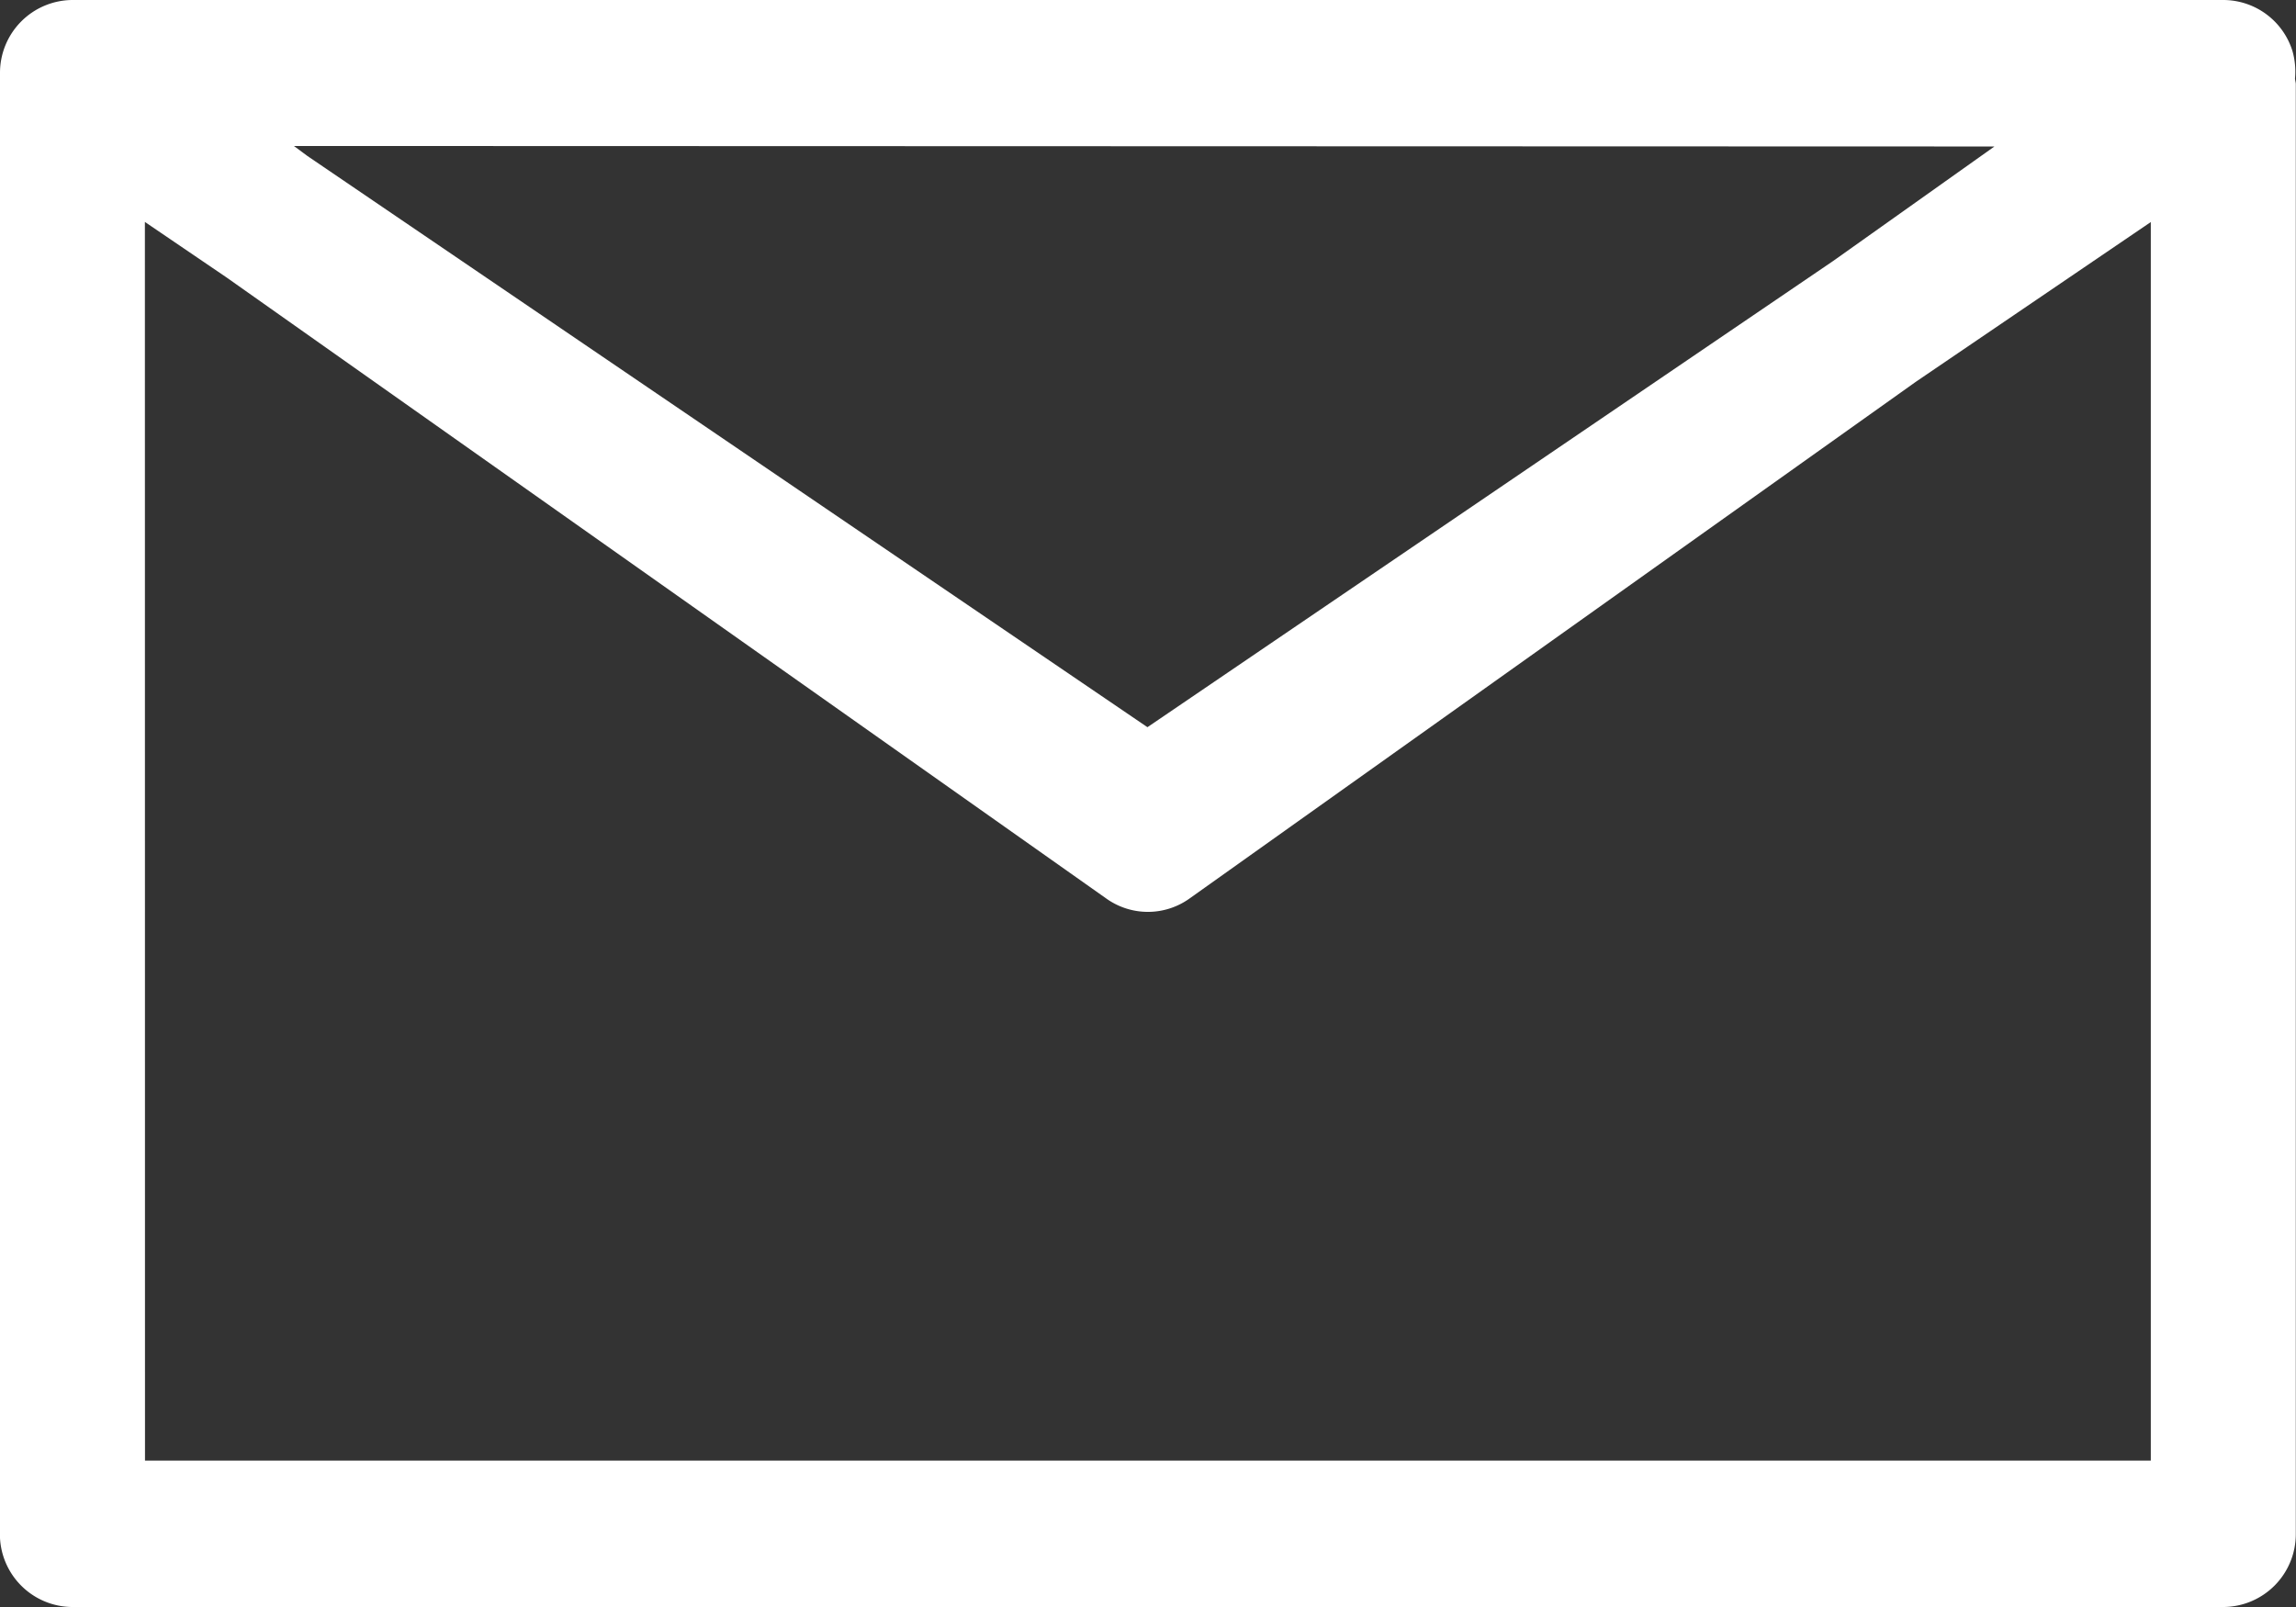
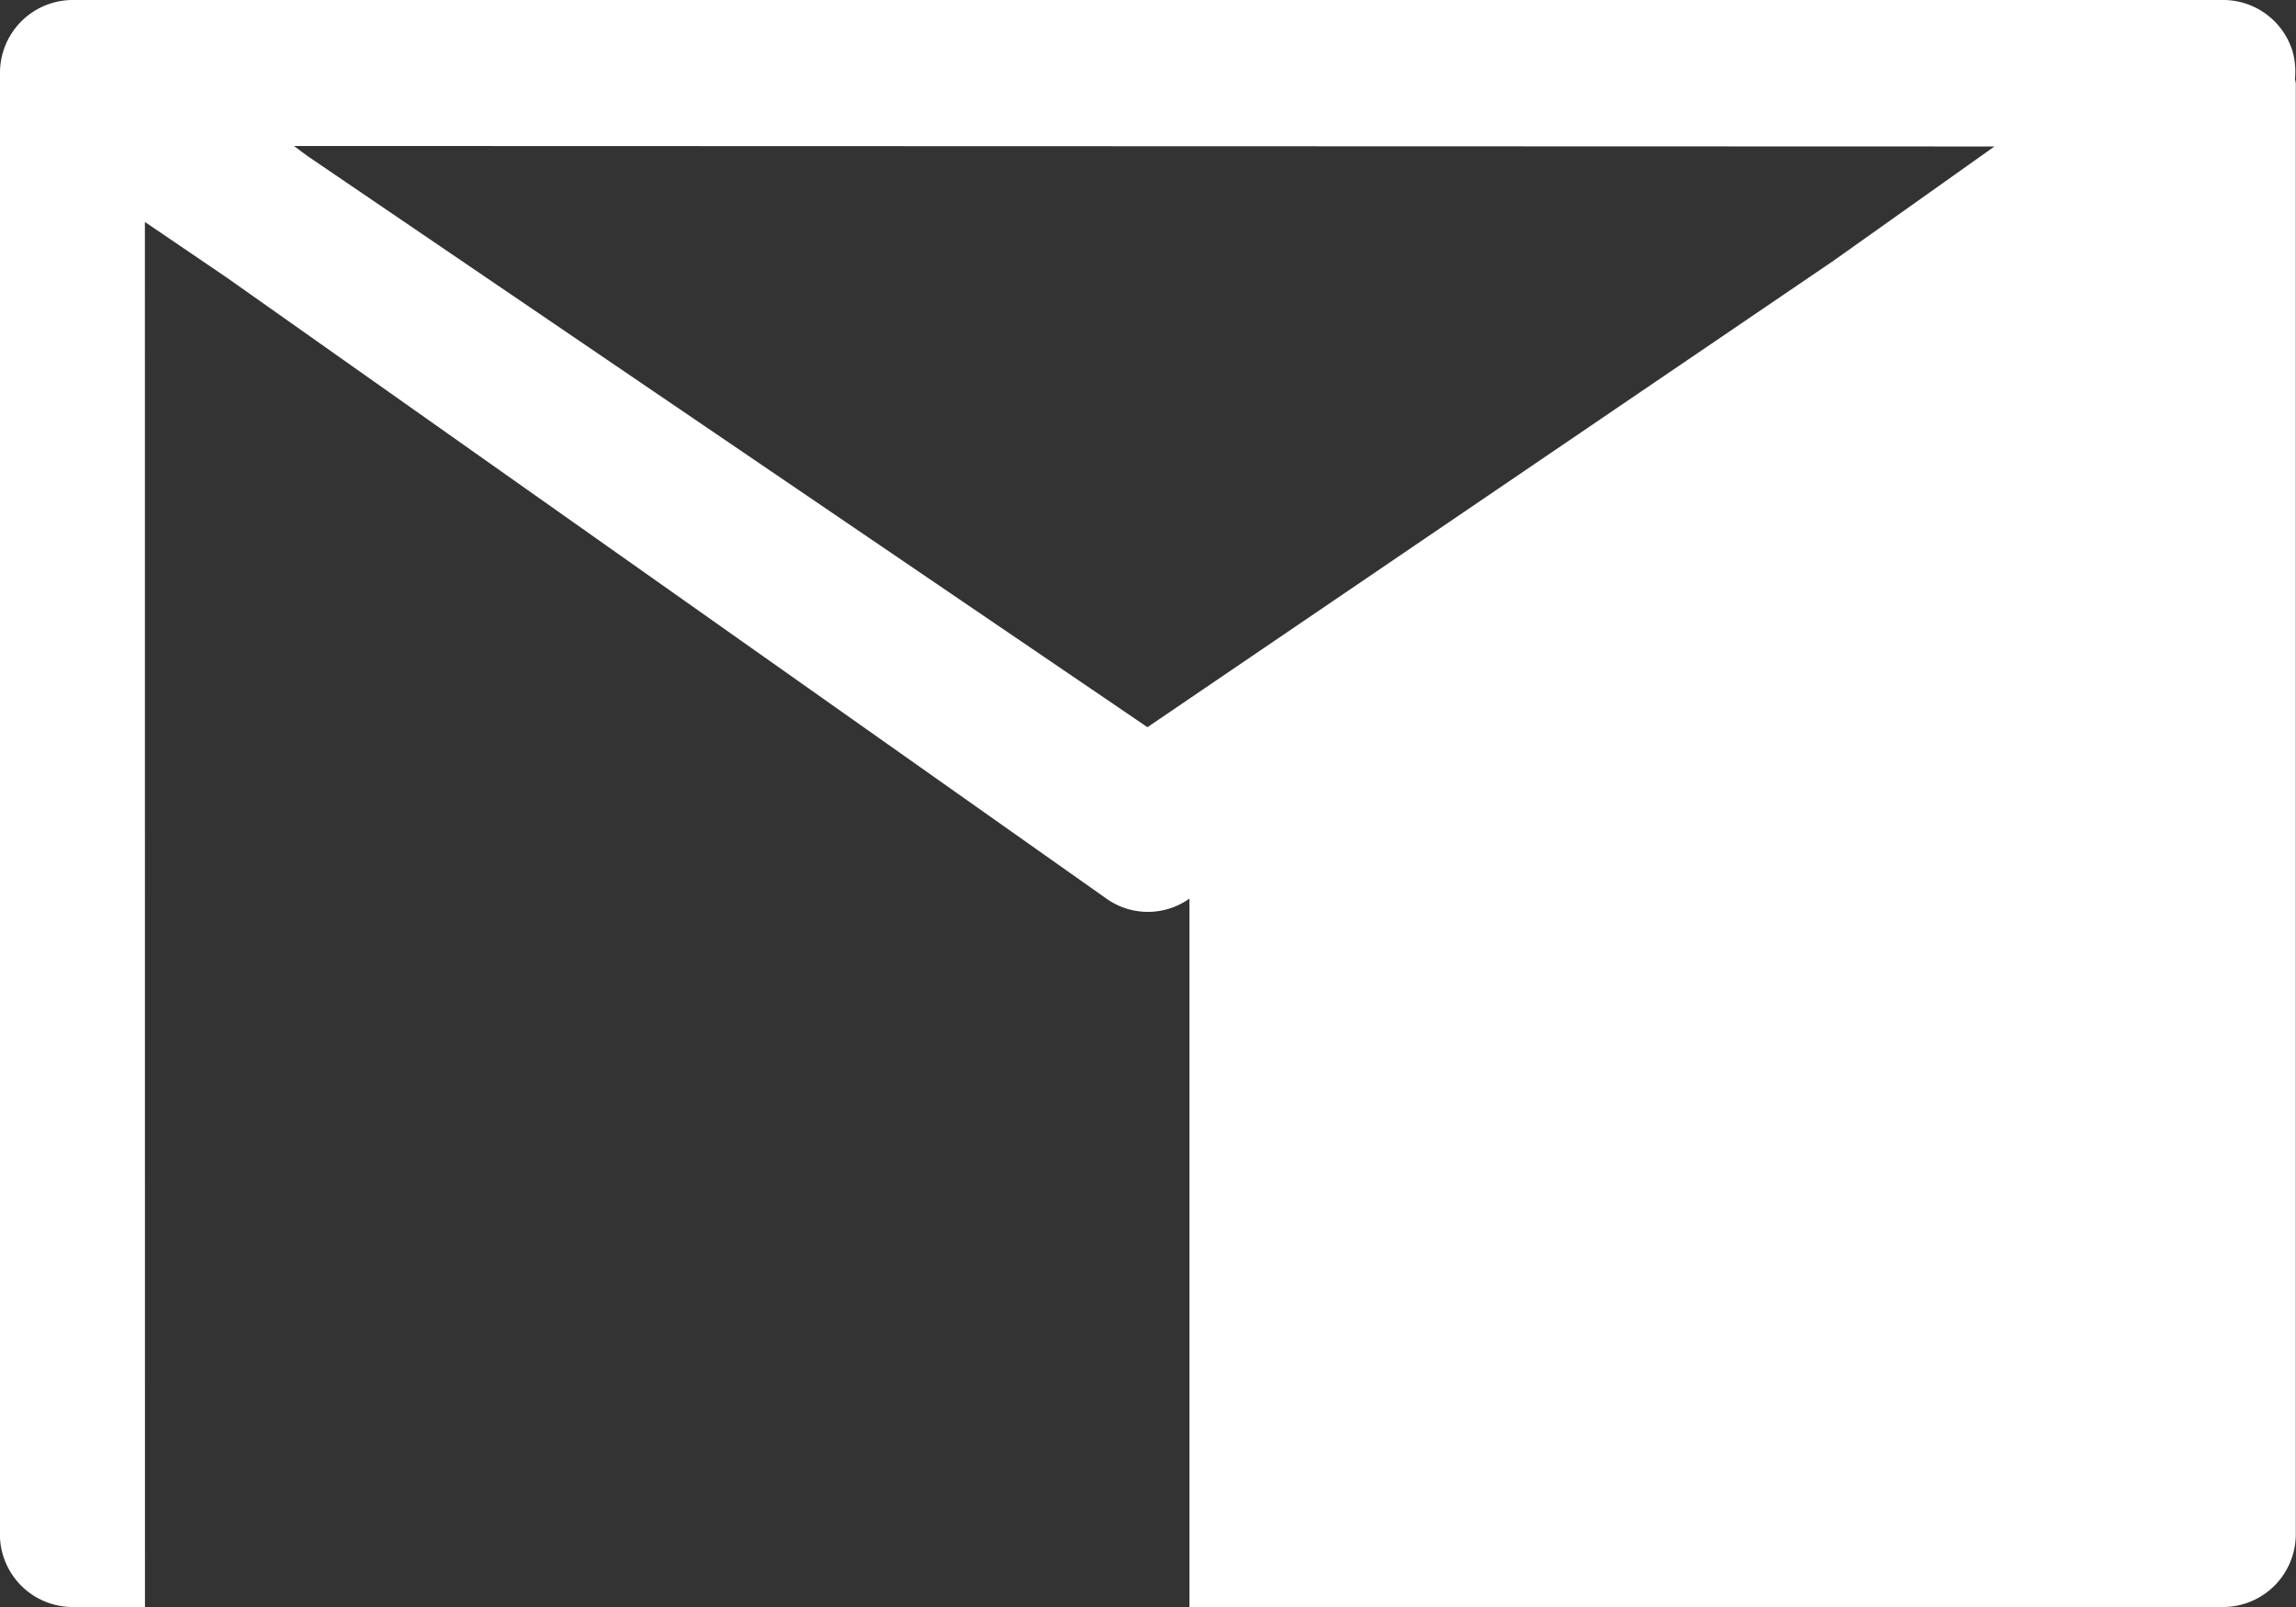
<svg xmlns="http://www.w3.org/2000/svg" width="22.787" height="15.951" viewBox="0 0 22.787 15.951">
  <rect x="0" y="0" width="22.787" height="15.951" fill="#333333" stroke="none" />
-   <path id="icon-email-white" d="M3251.9,439.348a.723.723,0,0,0,.719.727h21.348a.723.723,0,0,0,.719-.727V424.961c0-.019-.006-.037-.008-.056a.743.743,0,0,0-.025-.274.72.72,0,0,0-.687-.507H3252.62a.723.723,0,0,0-.719.727v.059c0,.009,0,.017,0,.026s0,.015,0,.024Zm19.795-13.77-1.6,1.136-6.806,4.628-8.336-5.669-.135-.1Zm-18.356.749.812.552,8.73,6.164a.71.71,0,0,0,.825,0l7.21-5.13,2.331-1.585v12.294H3253.34Z" transform="translate(-3251.901 -424.124)" fill="#fff" />
+   <path id="icon-email-white" d="M3251.9,439.348a.723.723,0,0,0,.719.727h21.348a.723.723,0,0,0,.719-.727V424.961c0-.019-.006-.037-.008-.056a.743.743,0,0,0-.025-.274.72.72,0,0,0-.687-.507H3252.62a.723.723,0,0,0-.719.727v.059c0,.009,0,.017,0,.026s0,.015,0,.024Zm19.795-13.77-1.6,1.136-6.806,4.628-8.336-5.669-.135-.1Zm-18.356.749.812.552,8.73,6.164a.71.71,0,0,0,.825,0v12.294H3253.34Z" transform="translate(-3251.901 -424.124)" fill="#fff" />
</svg>